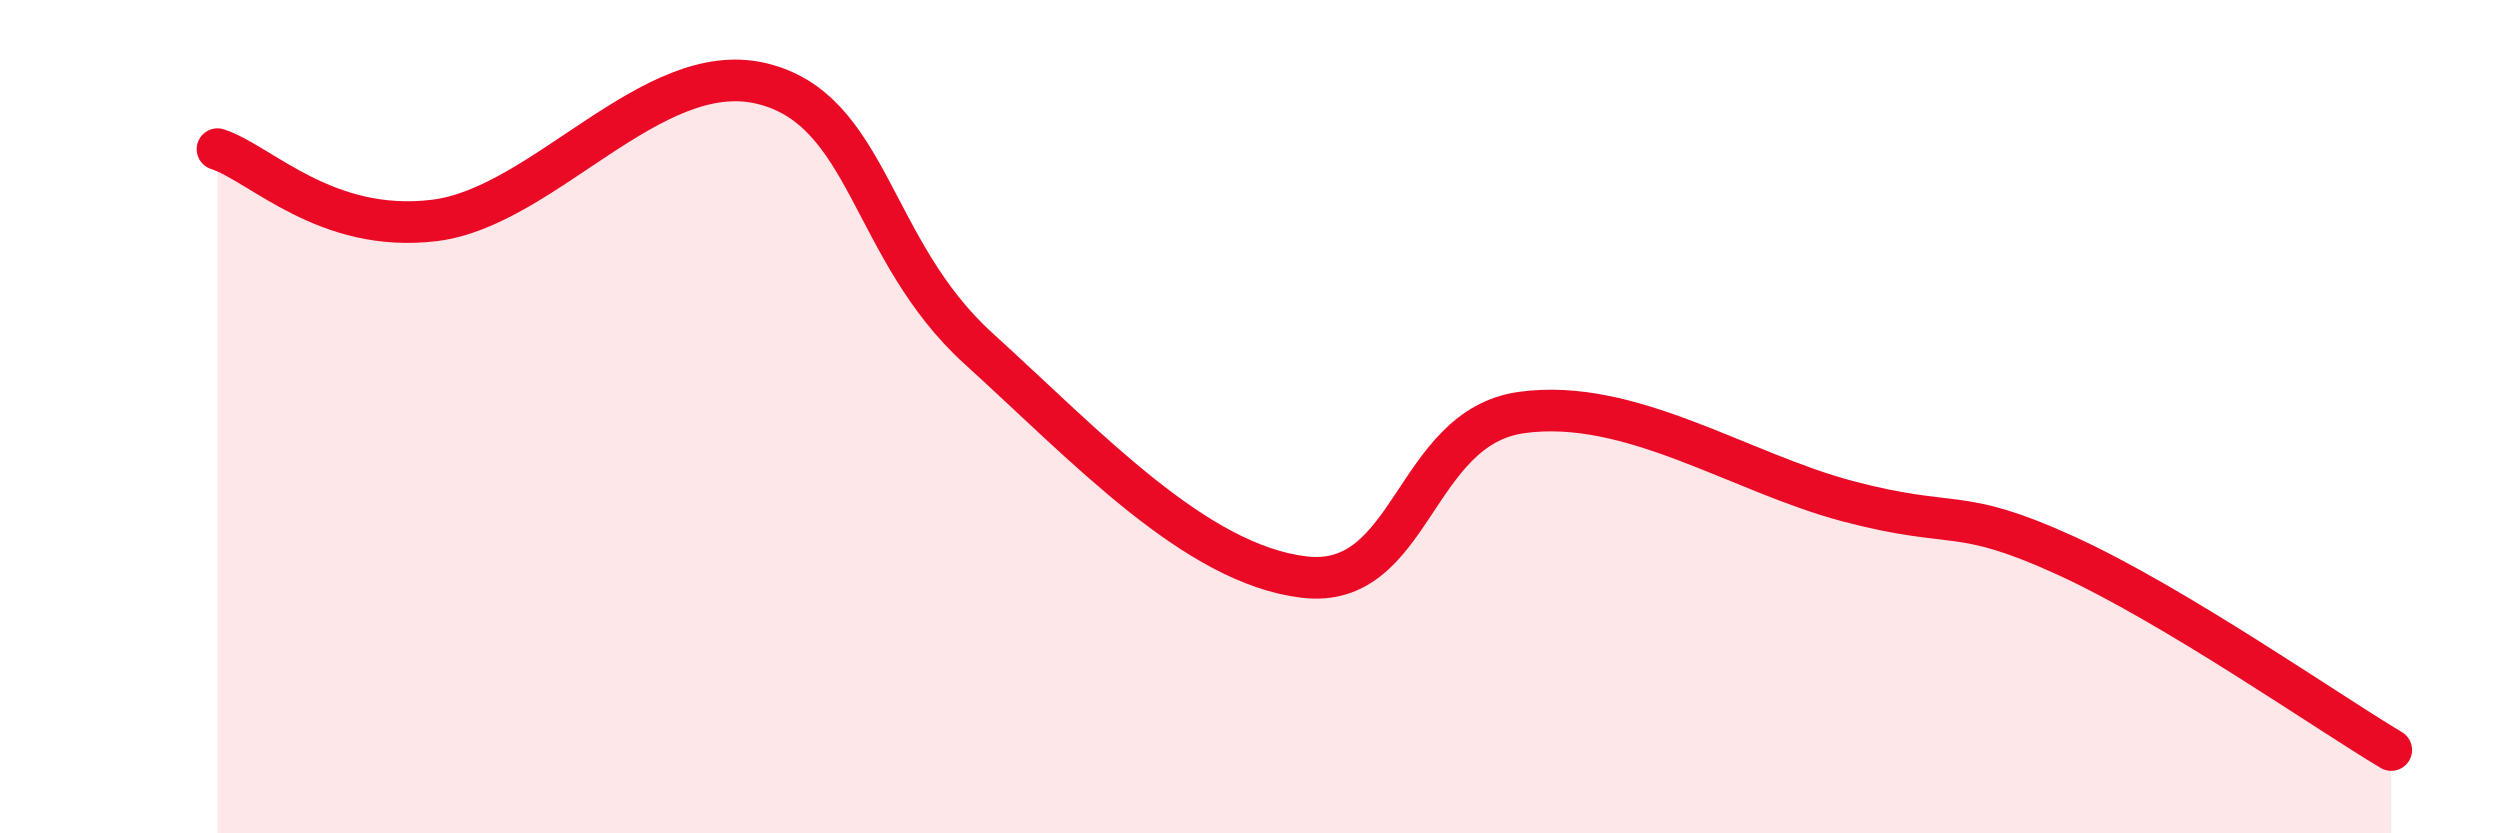
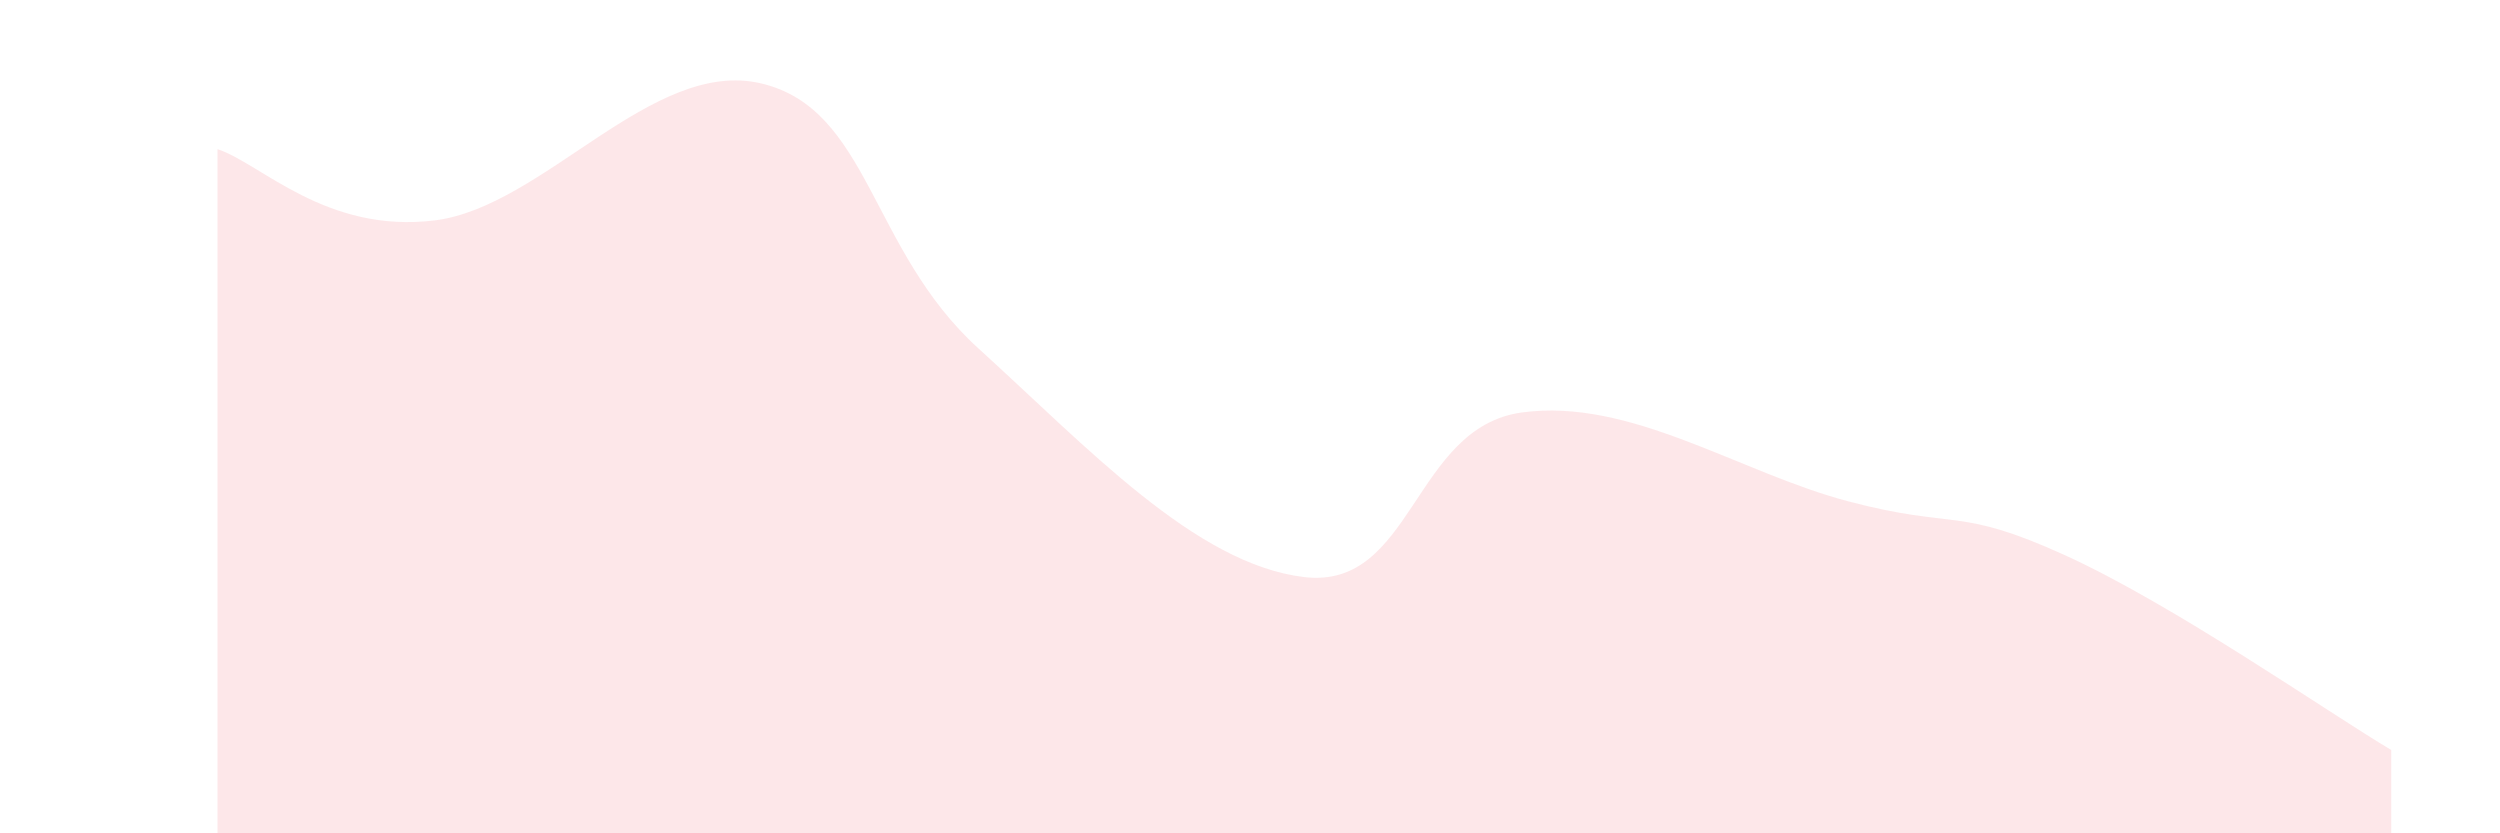
<svg xmlns="http://www.w3.org/2000/svg" width="60" height="20" viewBox="0 0 60 20">
  <path d="M 5.22,3.58 C 6.26,3.92 7.82,5.61 10.43,5.29 C 13.04,4.97 15.65,1.39 18.26,2 C 20.87,2.61 20.87,5.99 23.48,8.36 C 26.09,10.73 28.69,13.54 31.3,13.85 C 33.91,14.16 33.91,10.26 36.52,9.9 C 39.13,9.54 41.74,11.34 44.35,12.03 C 46.96,12.72 46.96,12.14 49.57,13.33 C 52.18,14.52 55.83,17.07 57.39,18L57.39 20L5.22 20Z" fill="#EB0A25" opacity="0.1" stroke-linecap="round" stroke-linejoin="round" />
-   <path d="M 5.22,3.58 C 6.26,3.92 7.82,5.61 10.43,5.29 C 13.04,4.97 15.65,1.39 18.26,2 C 20.87,2.61 20.87,5.99 23.48,8.36 C 26.09,10.73 28.69,13.54 31.3,13.85 C 33.91,14.16 33.91,10.26 36.52,9.9 C 39.13,9.54 41.74,11.34 44.35,12.03 C 46.96,12.72 46.96,12.14 49.57,13.33 C 52.18,14.52 55.83,17.07 57.39,18" stroke="#EB0A25" stroke-width="1" fill="none" stroke-linecap="round" stroke-linejoin="round" />
</svg>